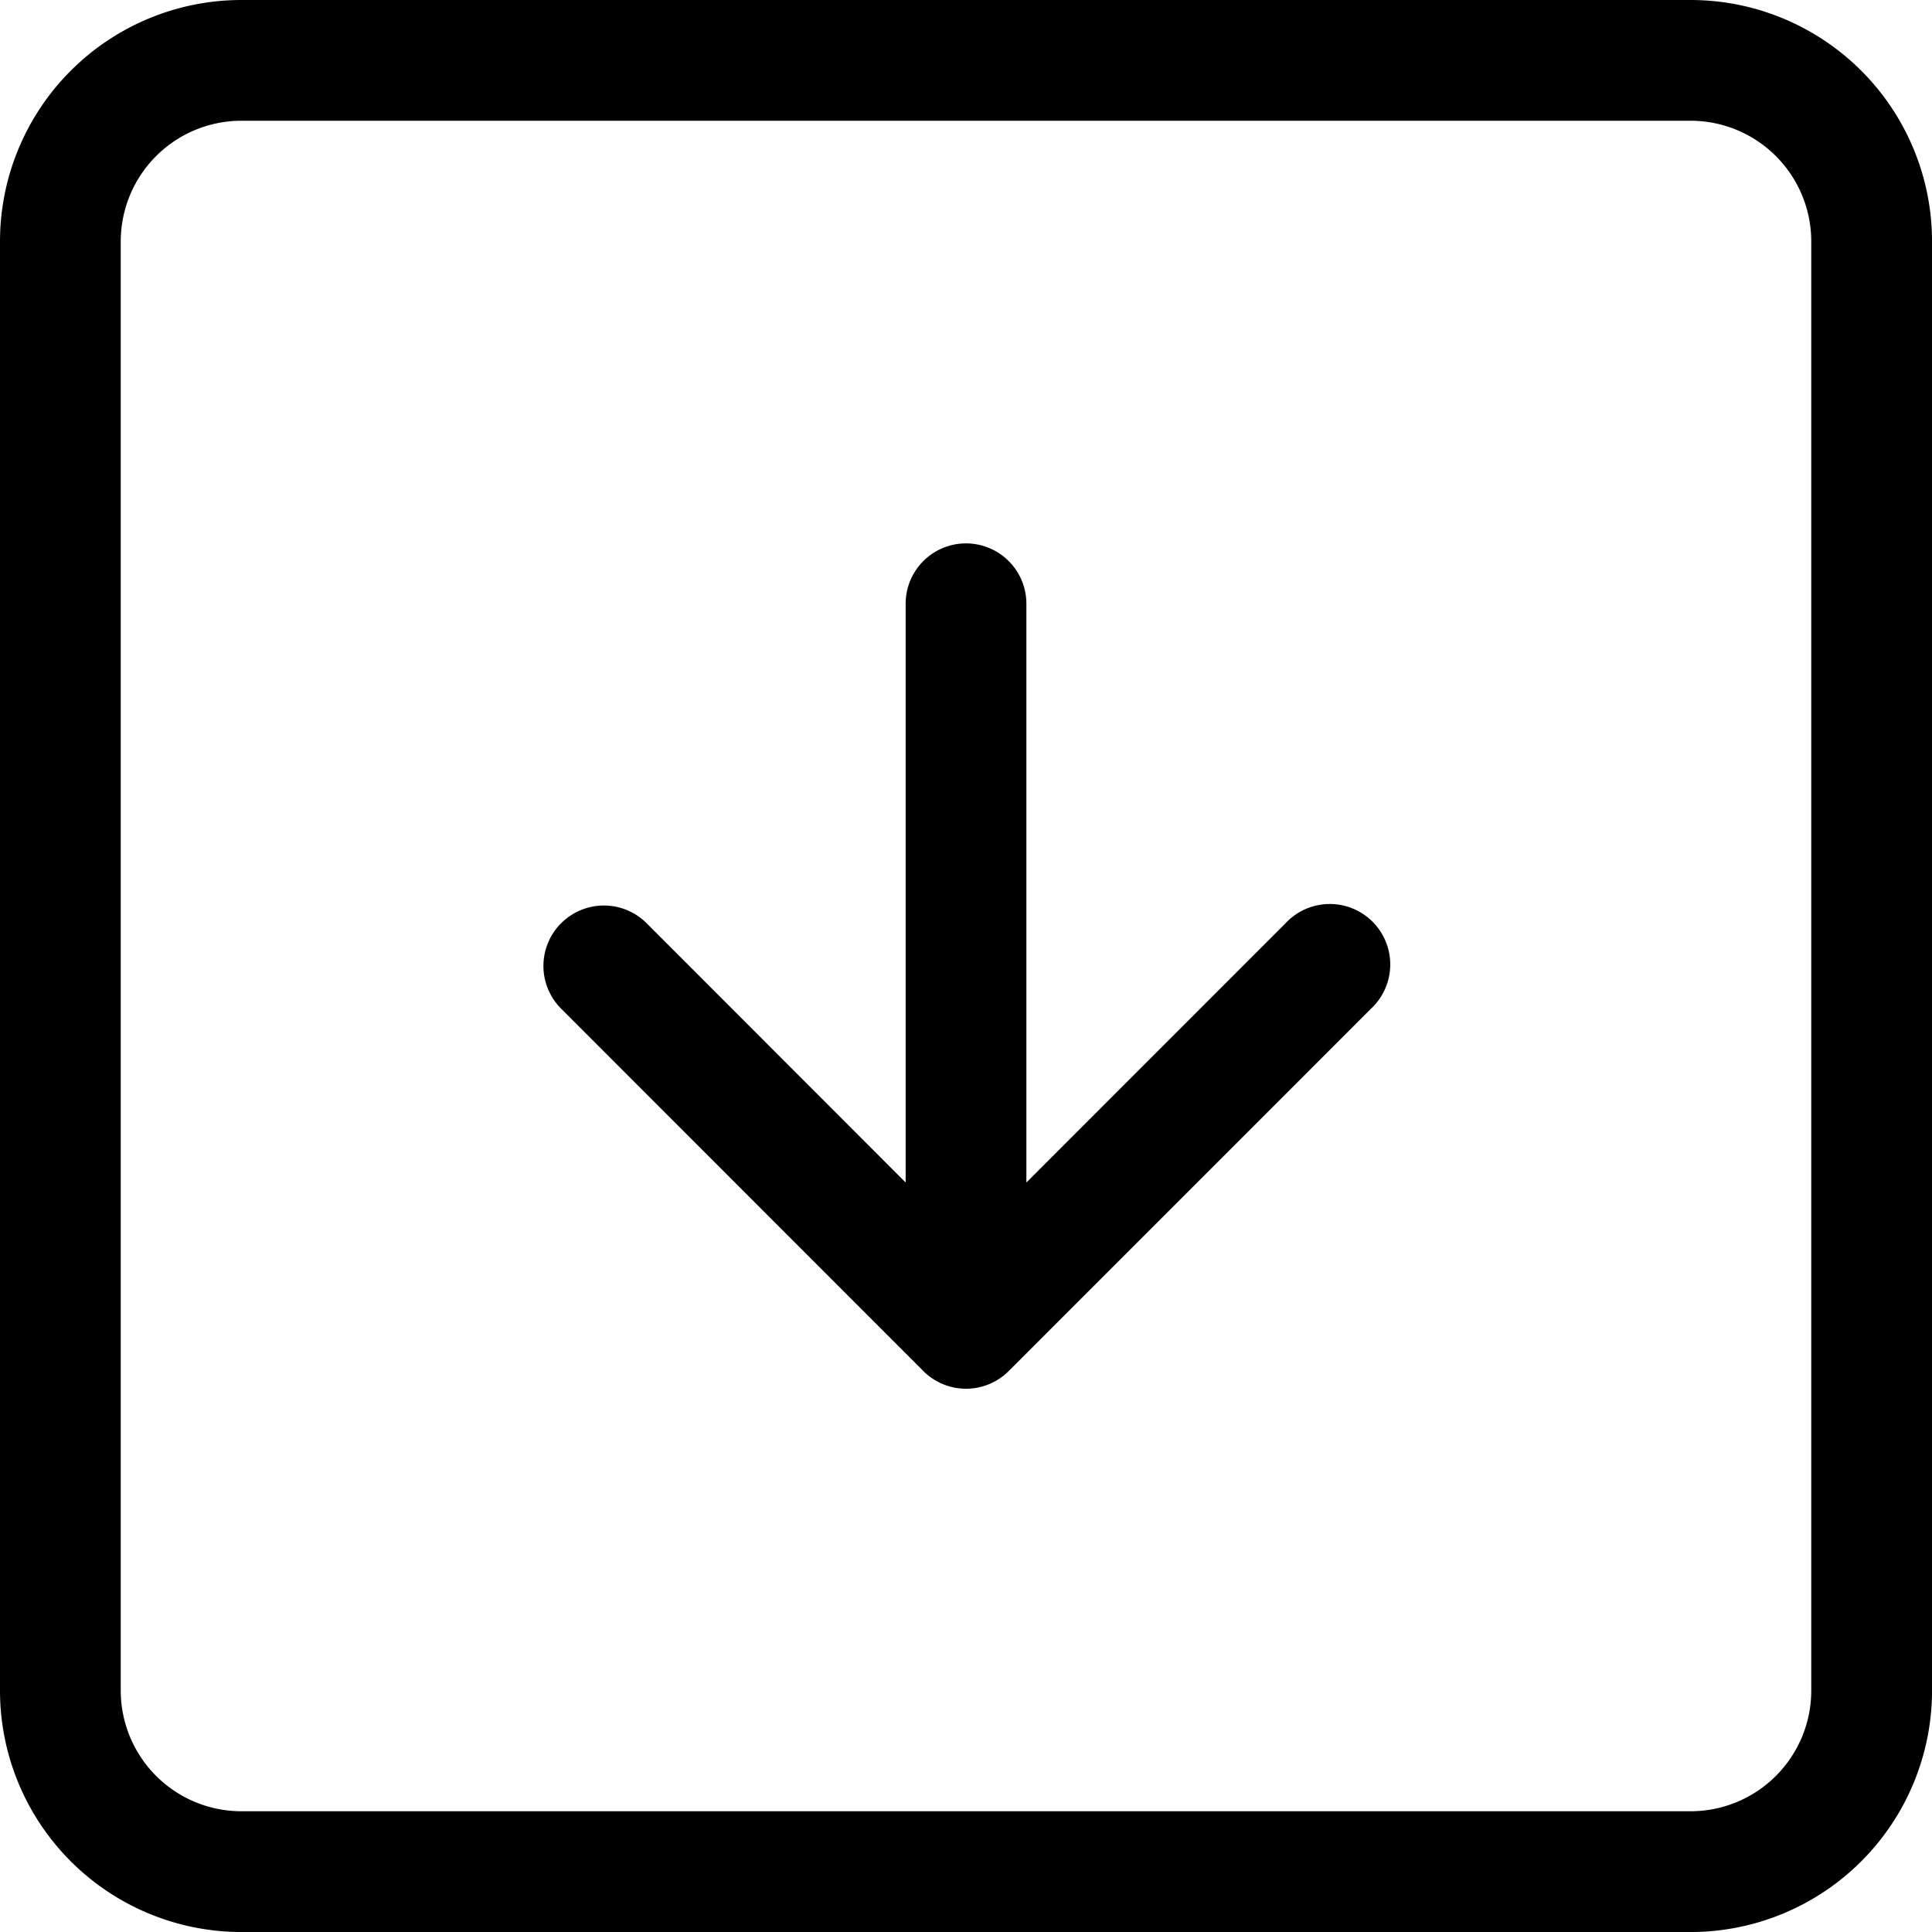
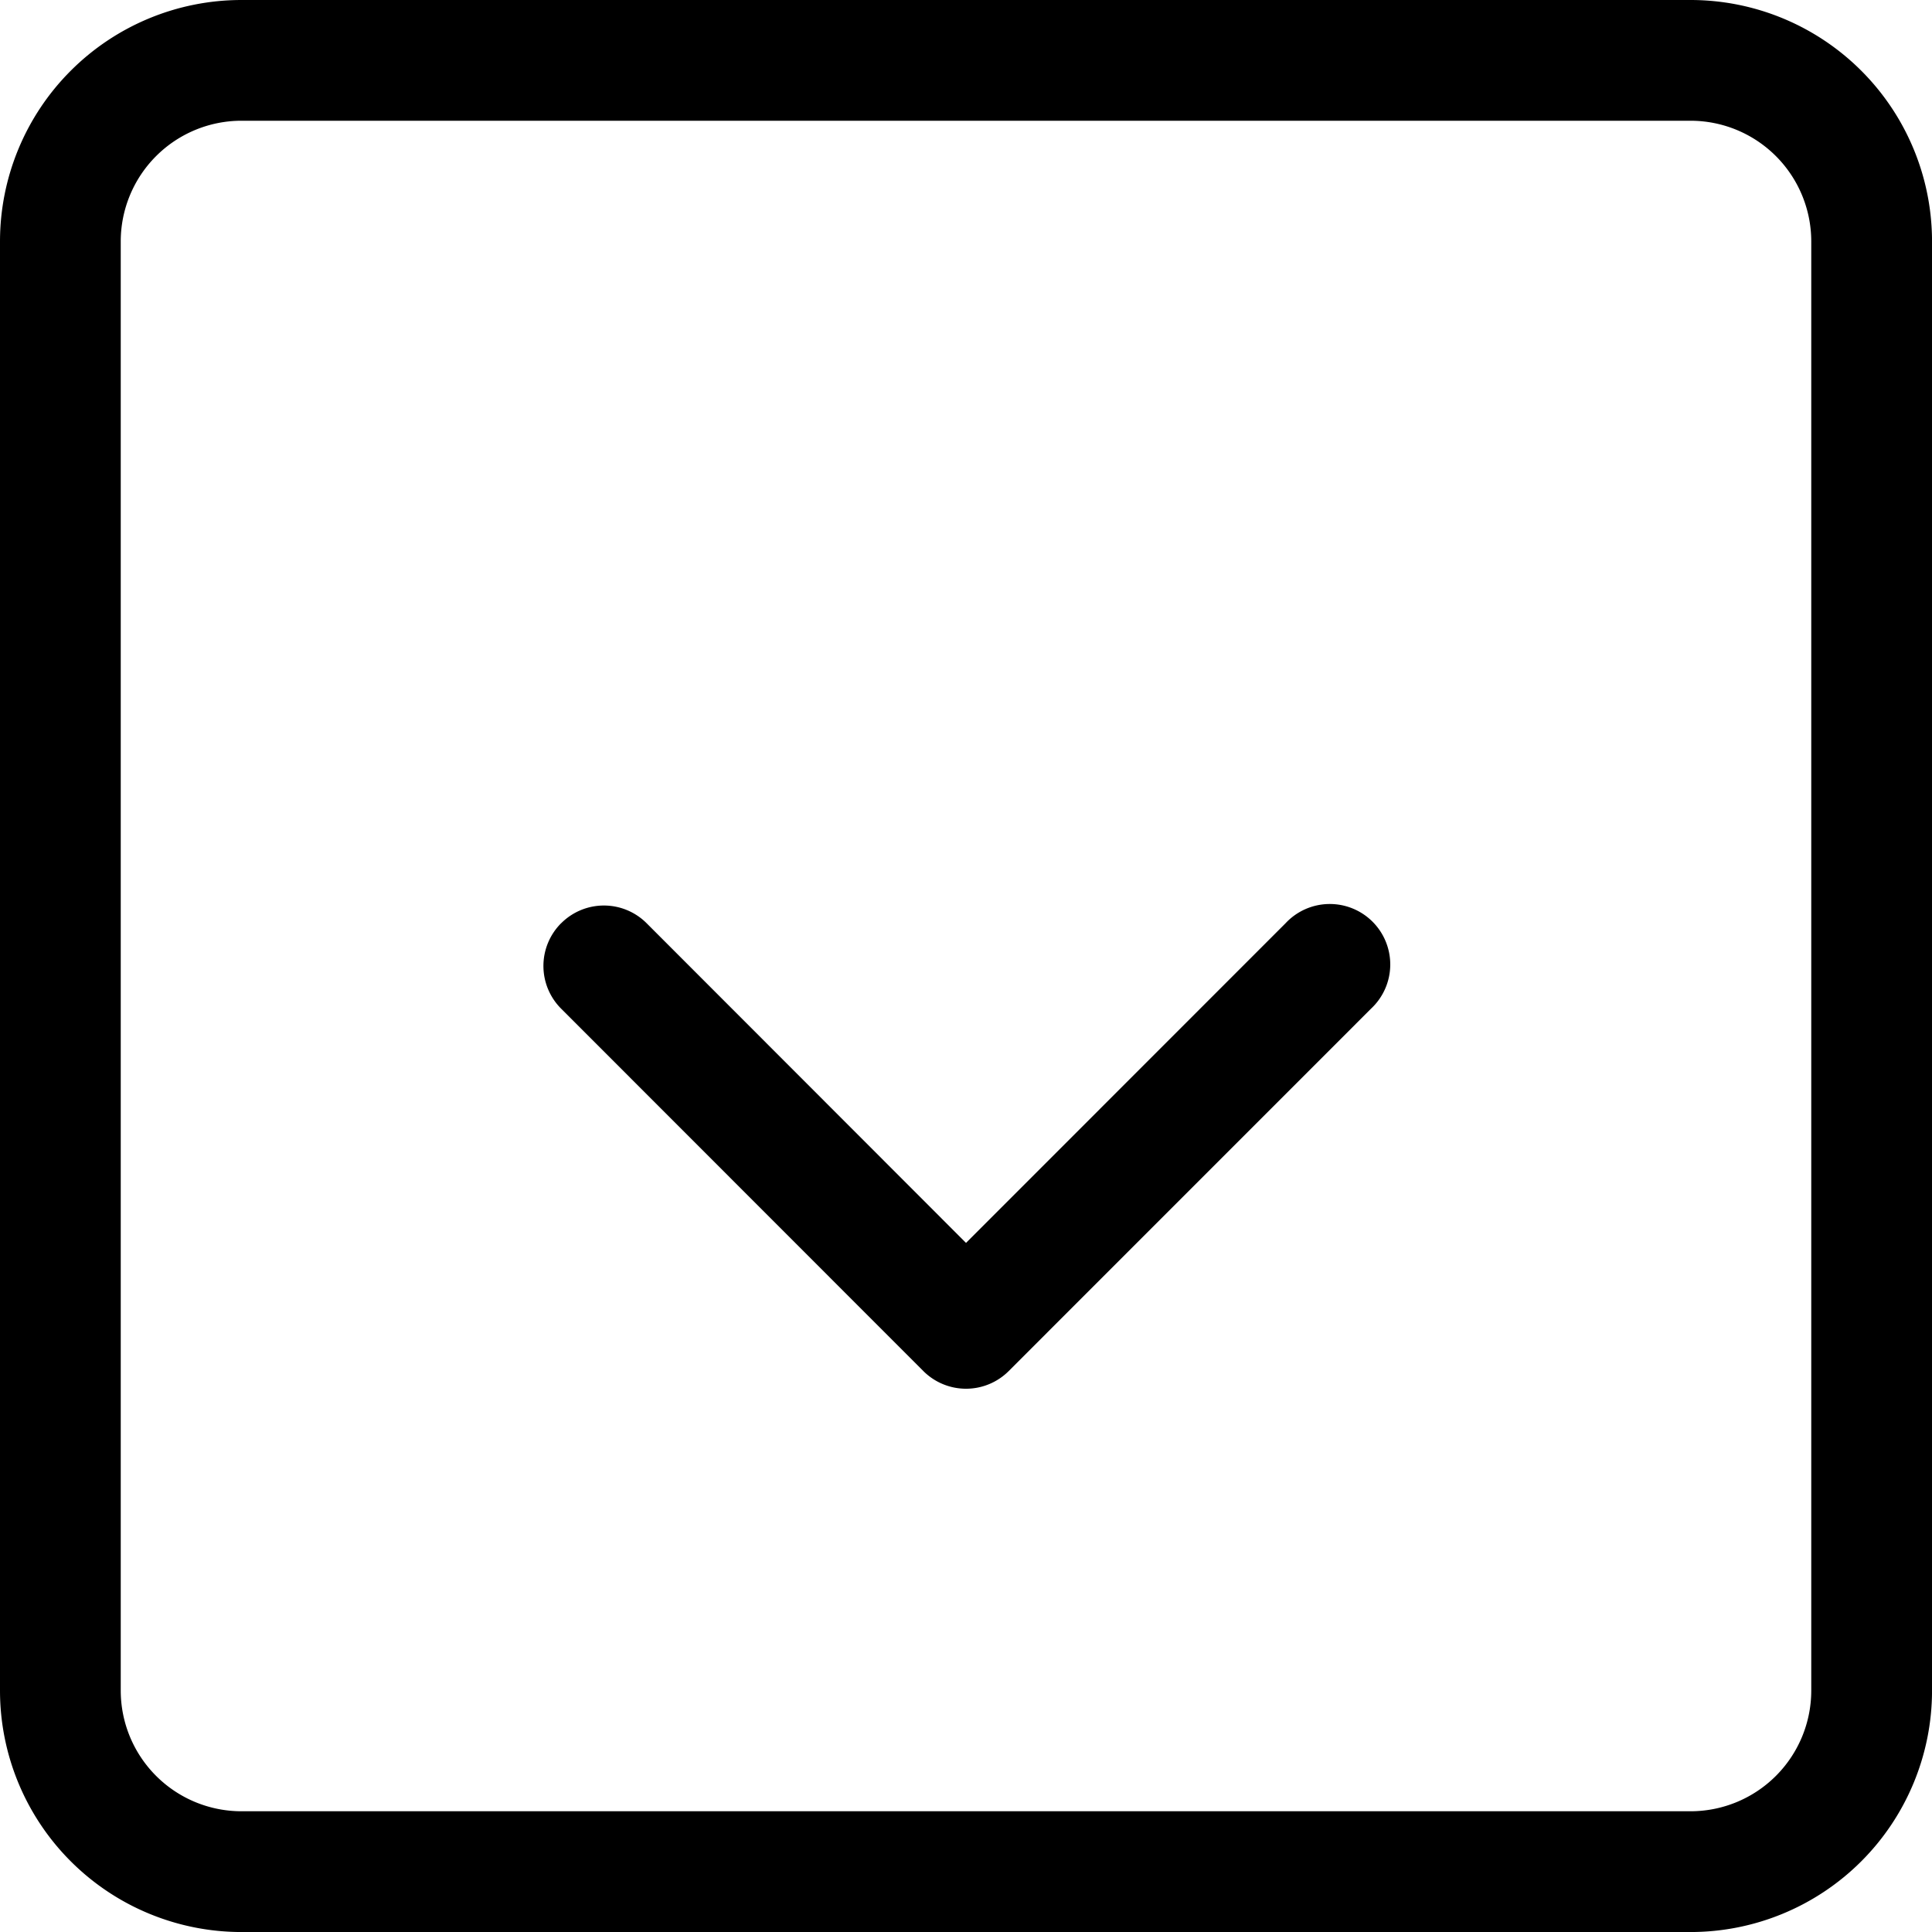
<svg xmlns="http://www.w3.org/2000/svg" id="arrow-down-square" width="62.309" height="62.31" viewBox="0 0 62.309 62.31">
  <path id="Path_7711" data-name="Path 7711" d="M54.521,3.894H7.789A3.894,3.894,0,0,0,3.894,7.789V54.521a3.894,3.894,0,0,0,3.894,3.894H54.521a3.894,3.894,0,0,0,3.894-3.894V7.789A3.894,3.894,0,0,0,54.521,3.894ZM7.789,0A7.789,7.789,0,0,0,0,7.789V54.521a7.789,7.789,0,0,0,7.789,7.789H54.521a7.789,7.789,0,0,0,7.789-7.789V7.789A7.789,7.789,0,0,0,54.521,0Z" fill-rule="evenodd" />
  <path id="Path_7712" data-name="Path 7712" d="M10.7,17.445a1.947,1.947,0,0,1,2.757,0l10.3,10.309L34.062,17.445A1.95,1.95,0,1,1,36.819,20.2L25.136,31.885a1.947,1.947,0,0,1-2.757,0L10.7,20.2a1.947,1.947,0,0,1,0-2.757Z" transform="translate(7.398 12.331)" fill-rule="evenodd" />
-   <path id="Path_7713" data-name="Path 7713" d="M18.822,10.125a1.947,1.947,0,0,1,1.947,1.947V31.544a1.947,1.947,0,0,1-3.894,0V12.072A1.947,1.947,0,0,1,18.822,10.125Z" transform="translate(12.333 7.4)" fill-rule="evenodd" />
</svg>